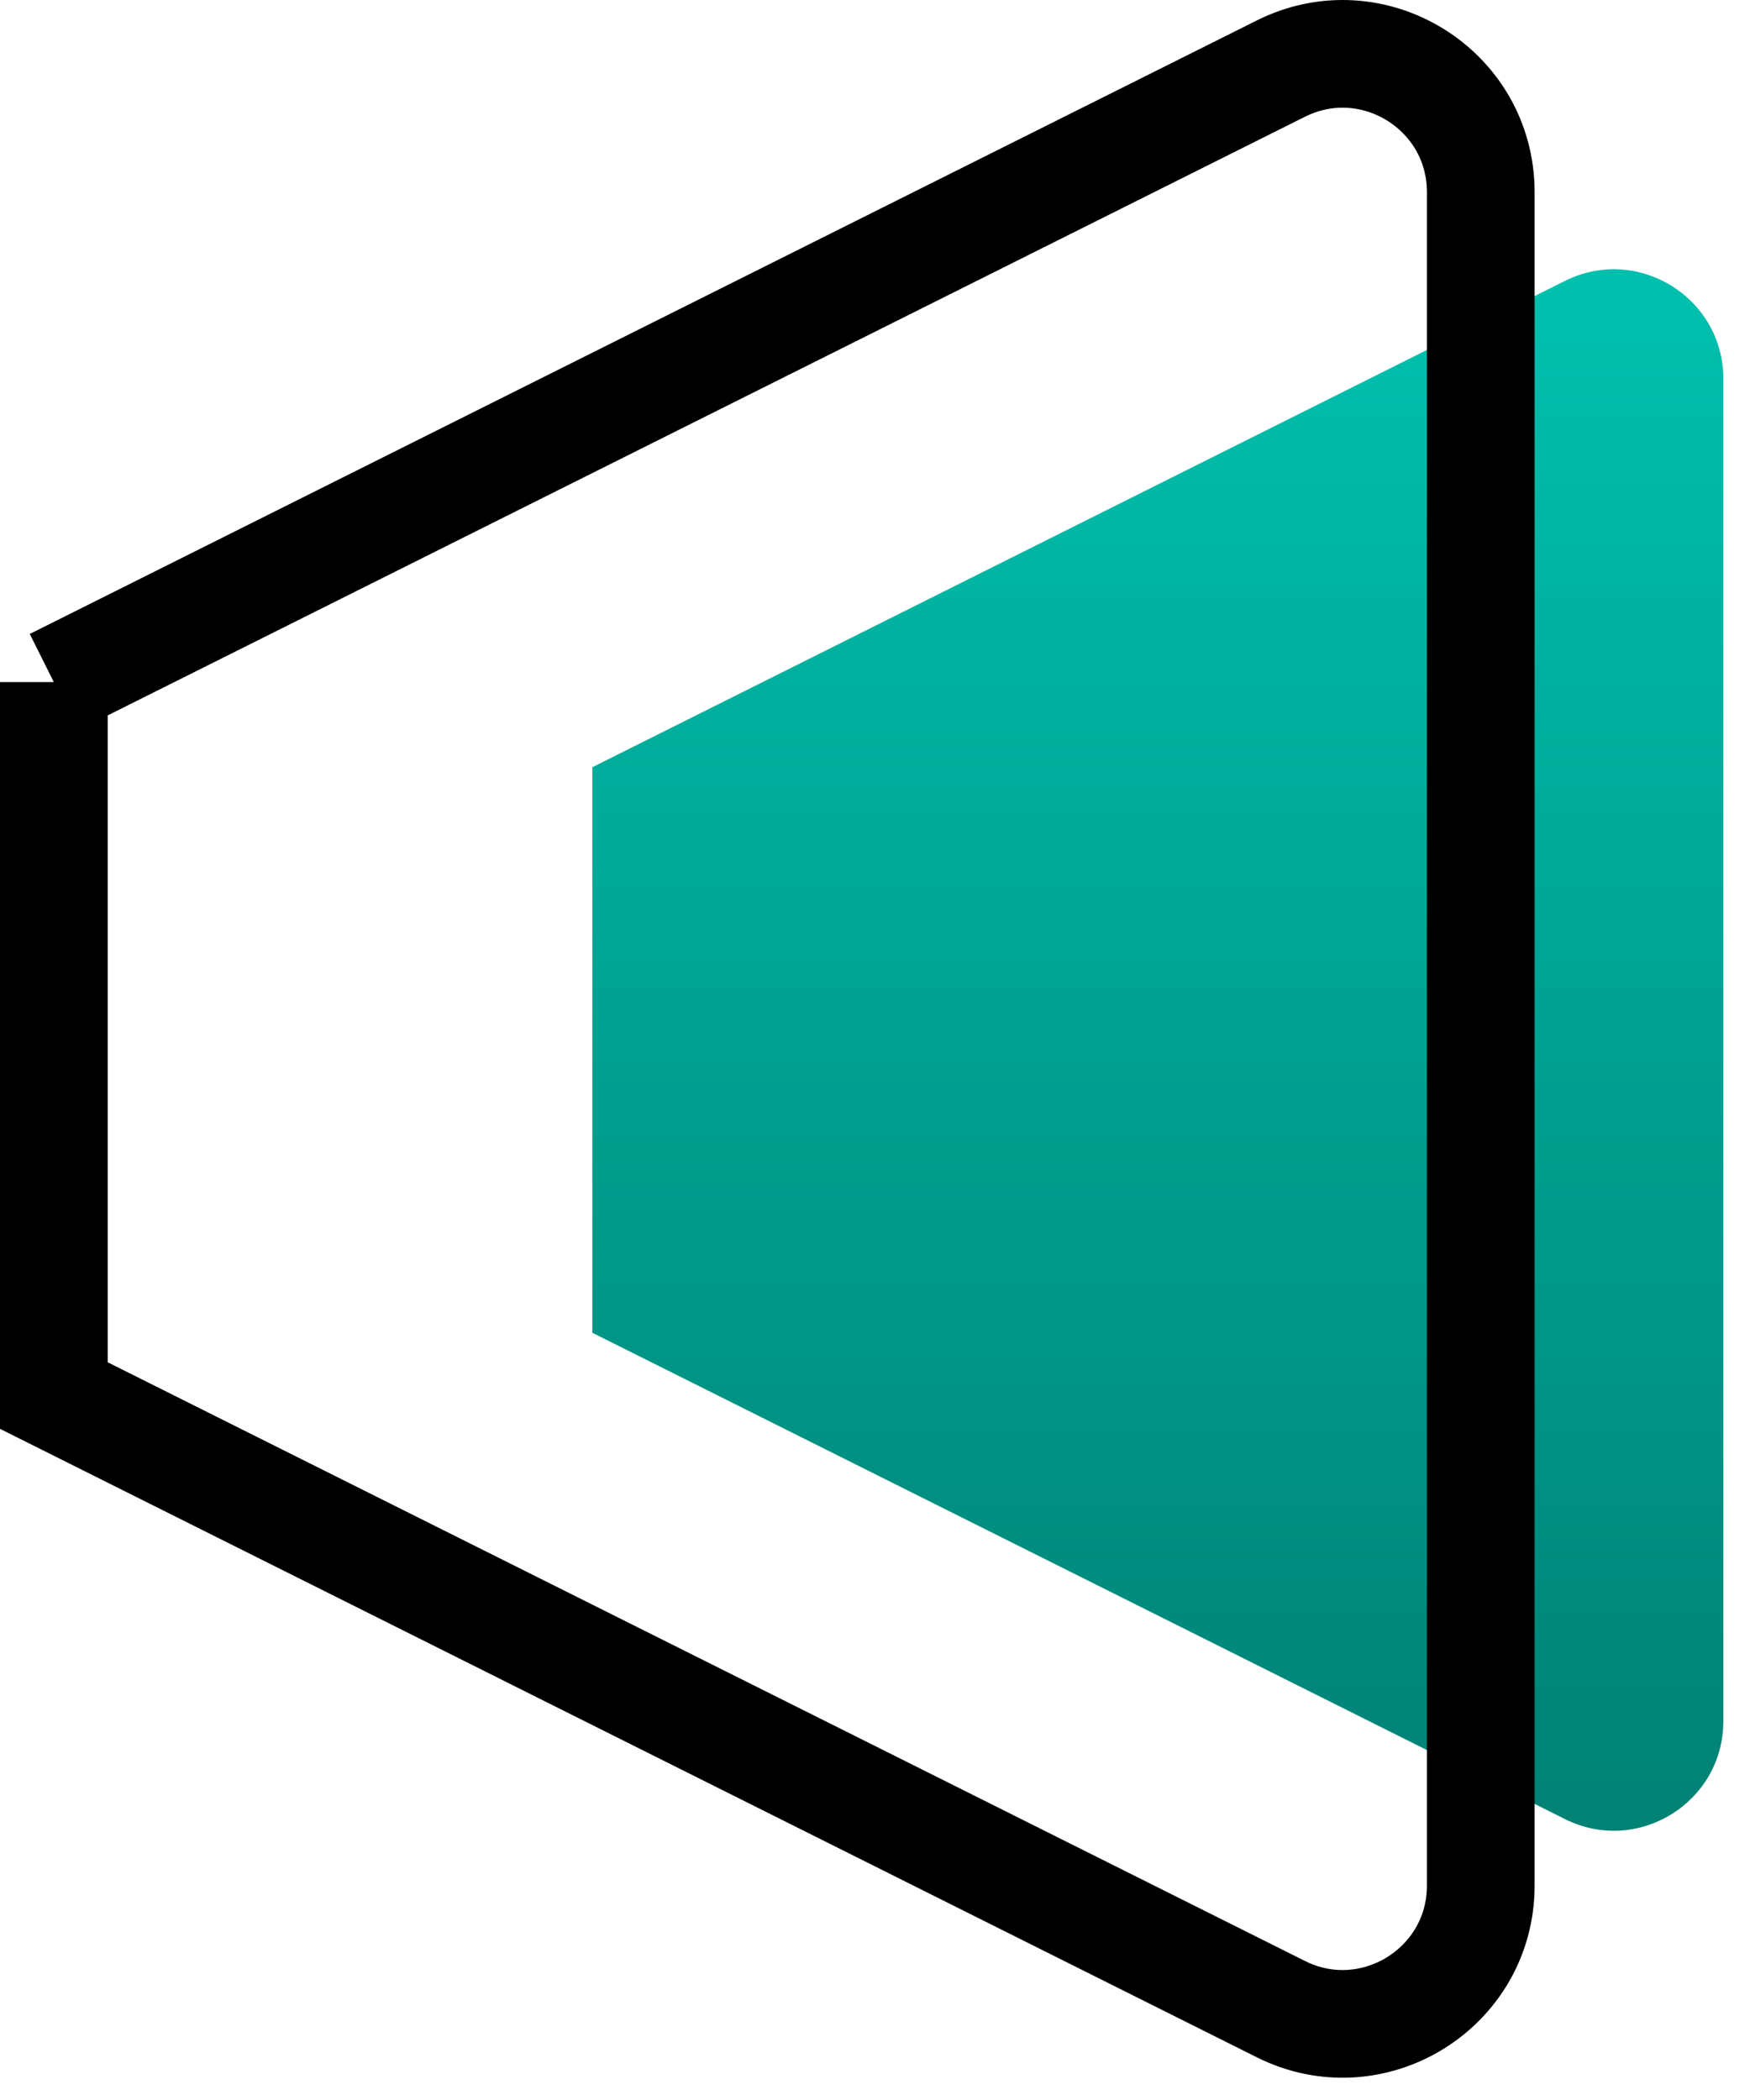
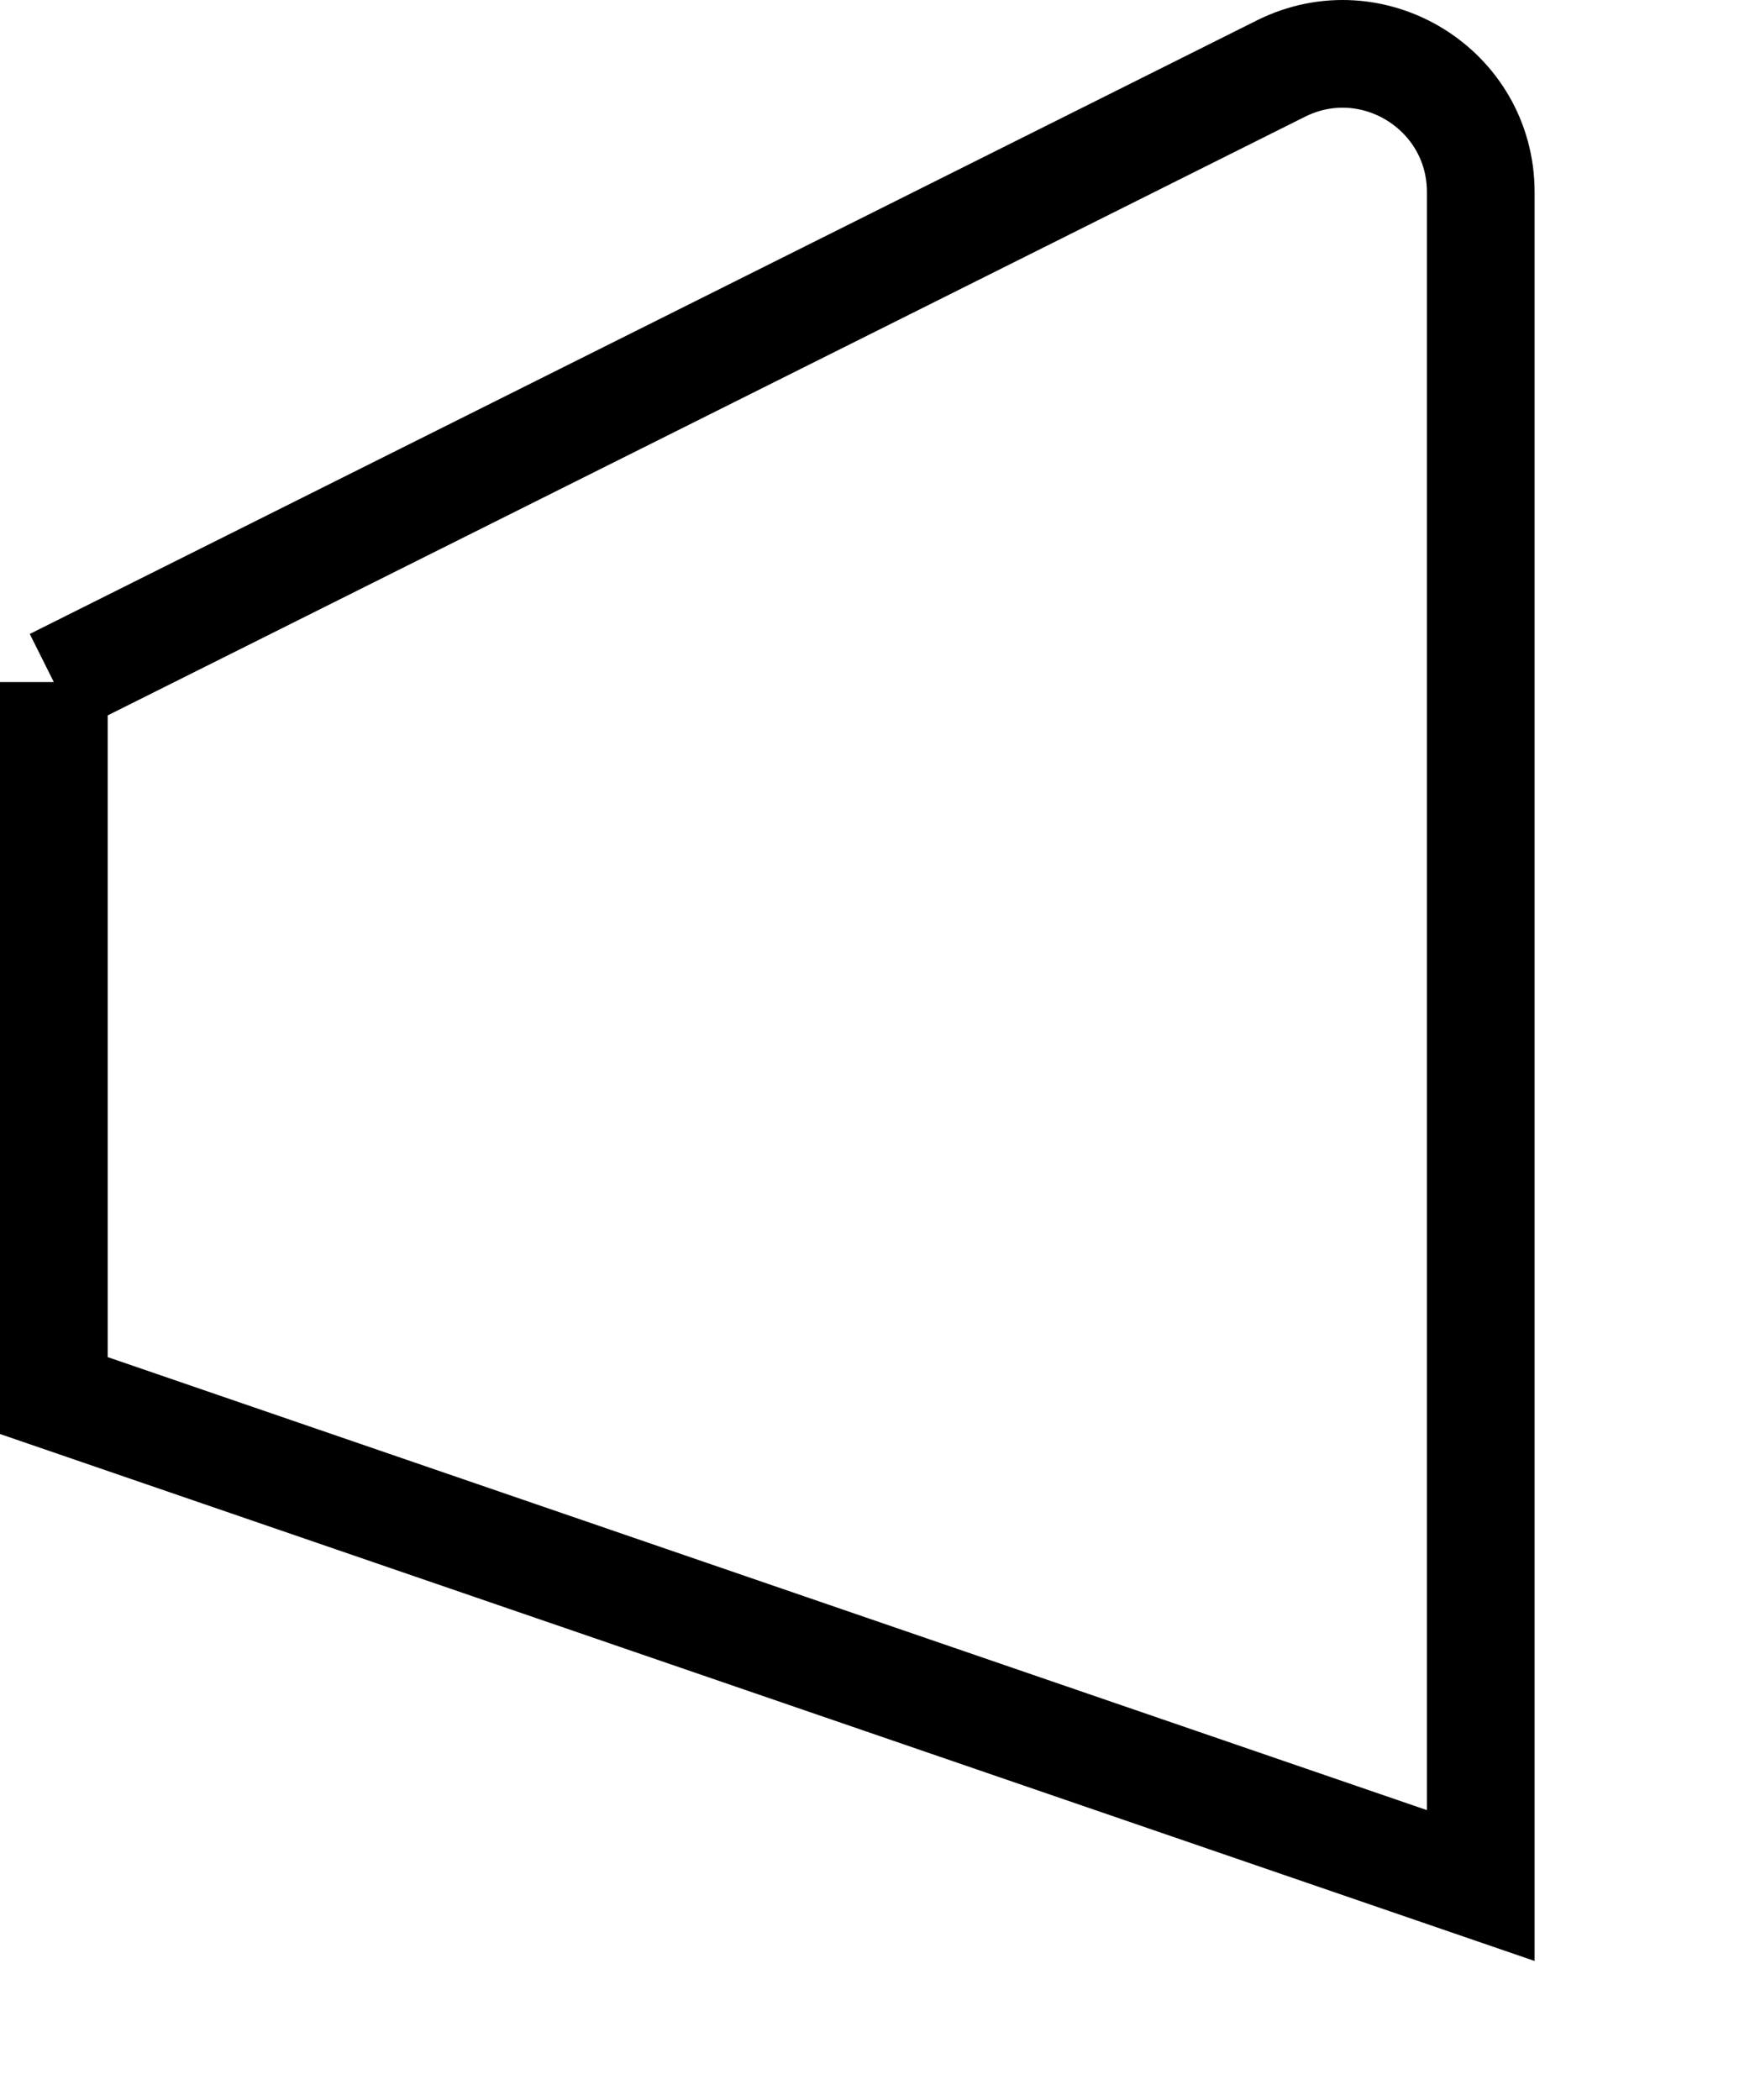
<svg xmlns="http://www.w3.org/2000/svg" width="65" height="78" viewBox="0 0 65 78">
  <defs>
    <linearGradient x1="50%" y1="0%" x2="50%" y2="100%" id="wf0q5xbyea">
      <stop stop-color="#00C2AF" offset="0%" />
      <stop stop-color="#008073" offset="100%" />
    </linearGradient>
  </defs>
  <g fill="none" fill-rule="evenodd">
-     <path d="M20 26.497 56.125 8.434c2.704-1.351 5.885.615 5.885 3.638v49.856c0 3.023-3.181 4.99-5.885 3.637L20 47.502V26.497z" fill="url(#wf0q5xbyea)" transform="translate(2 2)" />
-     <path d="M2 25.336 47.575 2.548C50.986.843 55 3.323 55 7.138v62.897c0 3.814-4.014 6.295-7.425 4.59L2 51.835v-26.5z" stroke="#000" stroke-width="4" />
+     <path d="M2 25.336 47.575 2.548C50.986.843 55 3.323 55 7.138v62.897L2 51.835v-26.5z" stroke="#000" stroke-width="4" />
  </g>
</svg>